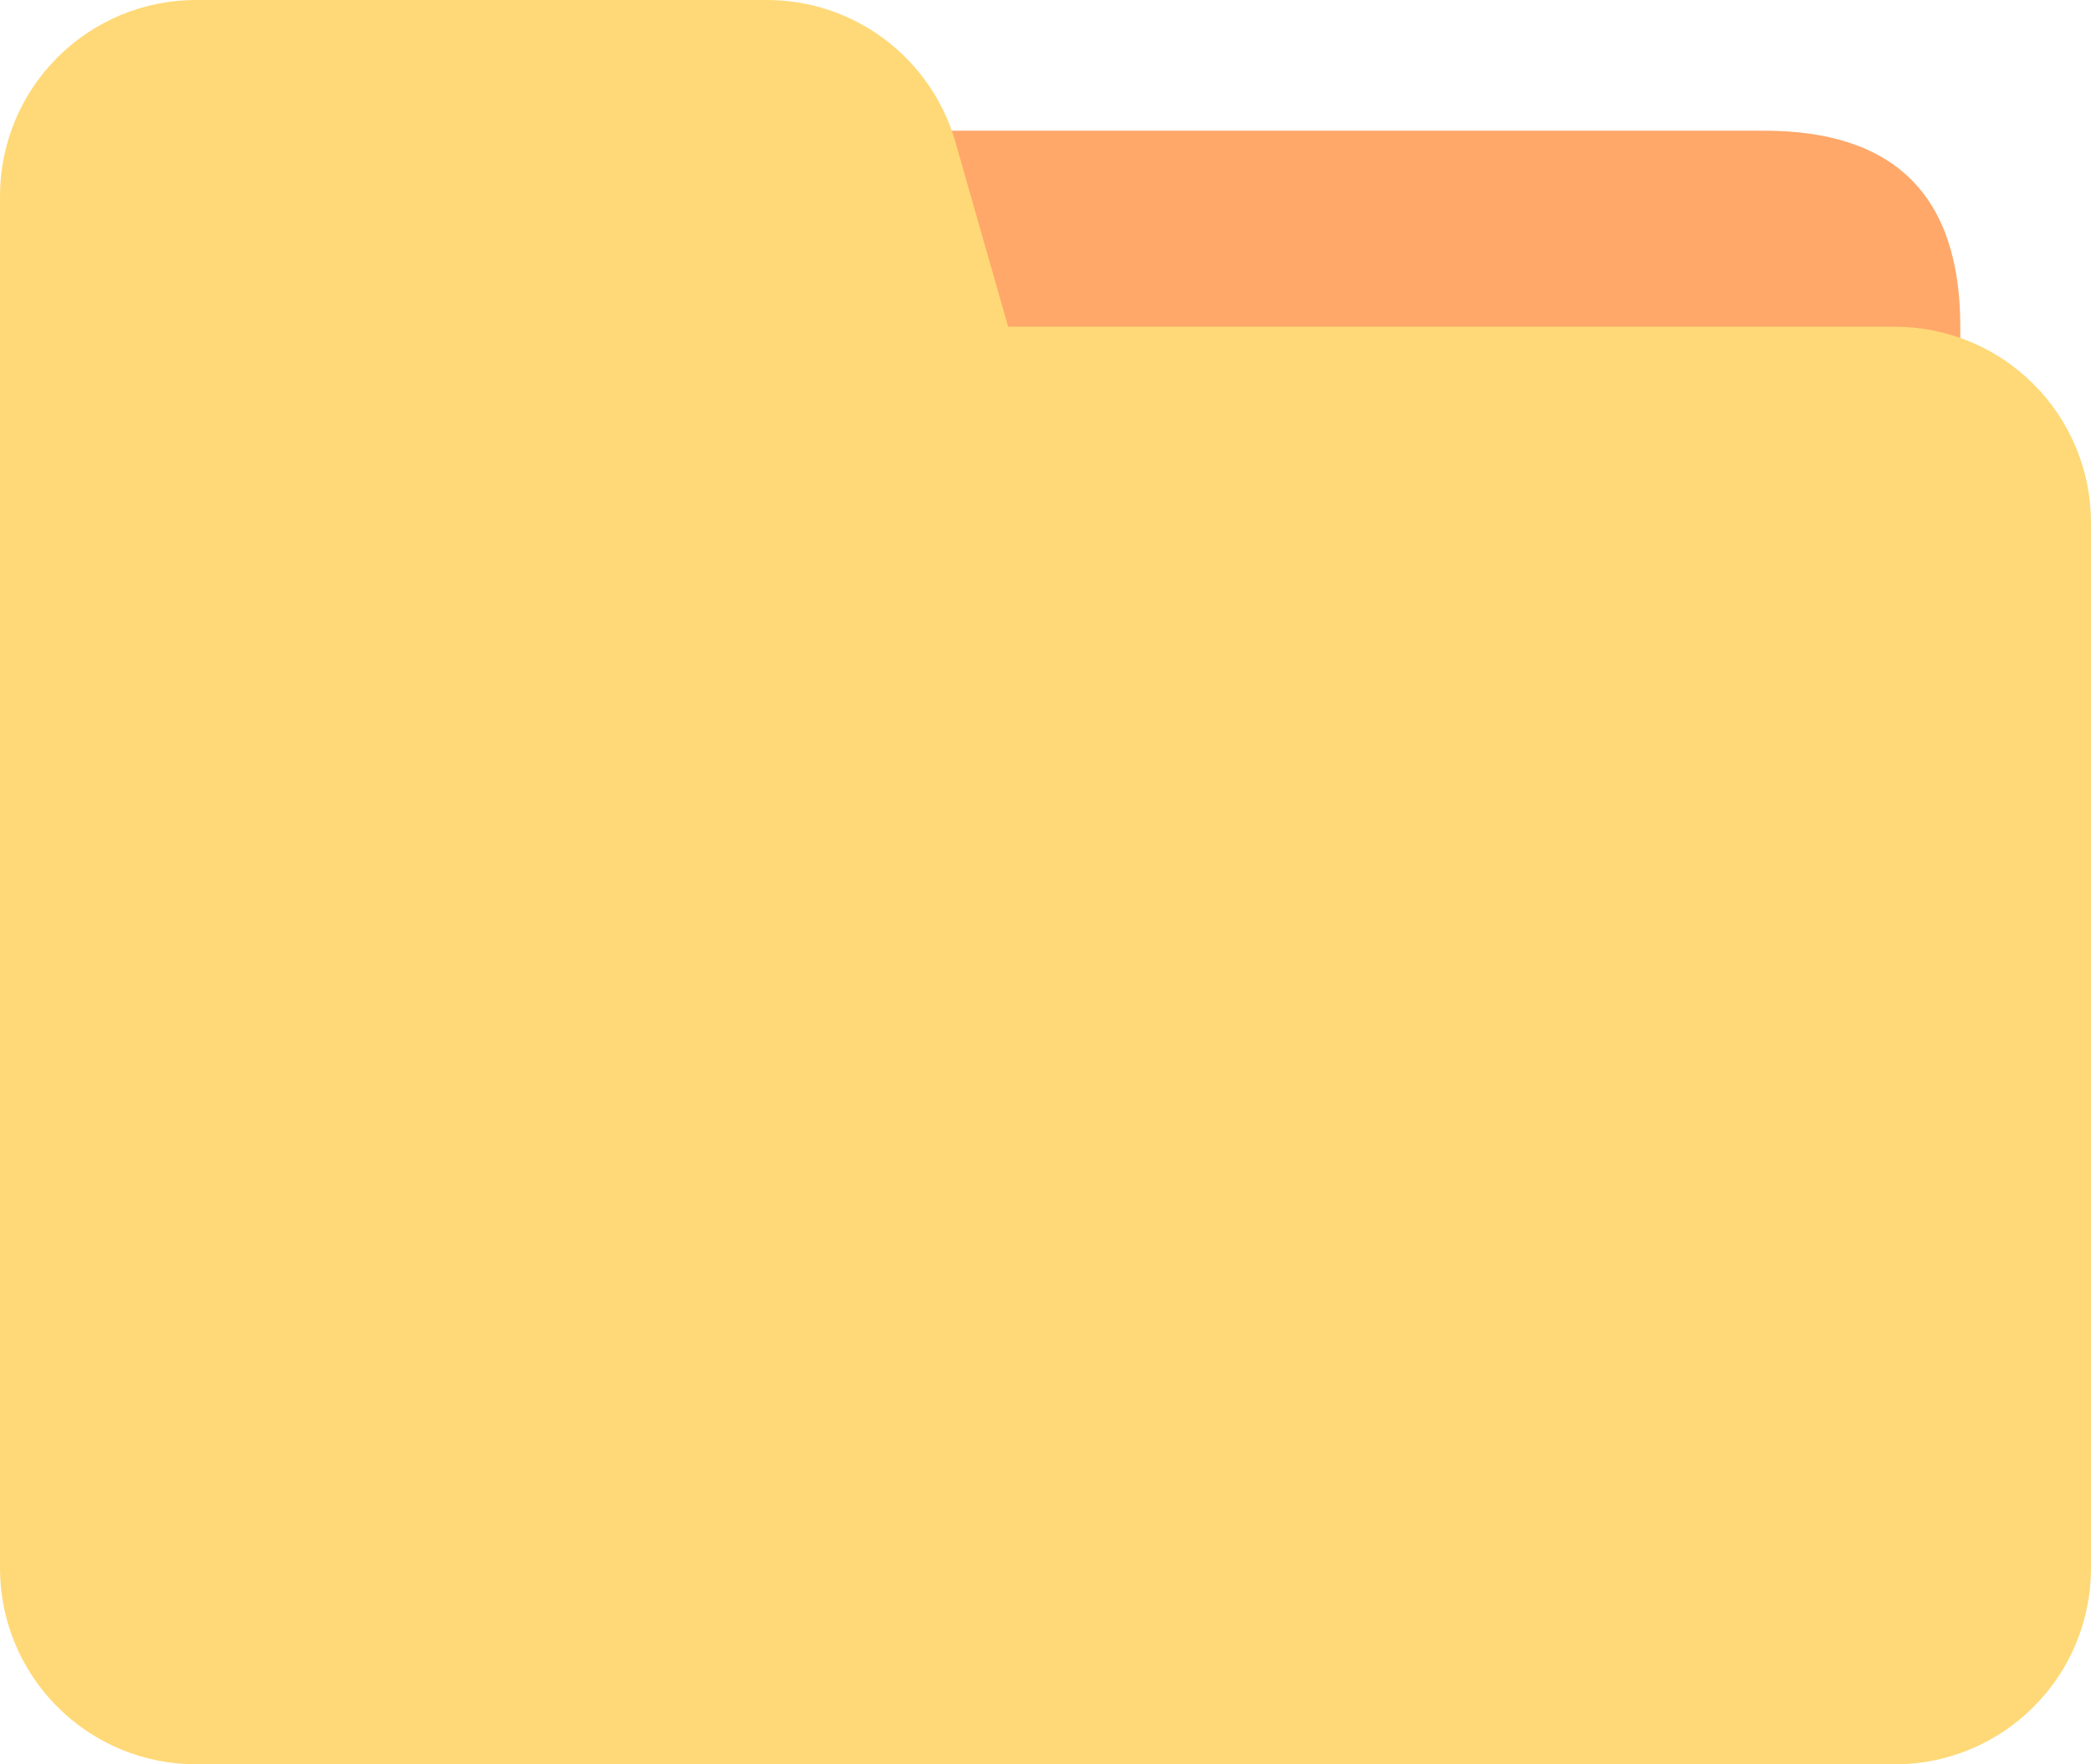
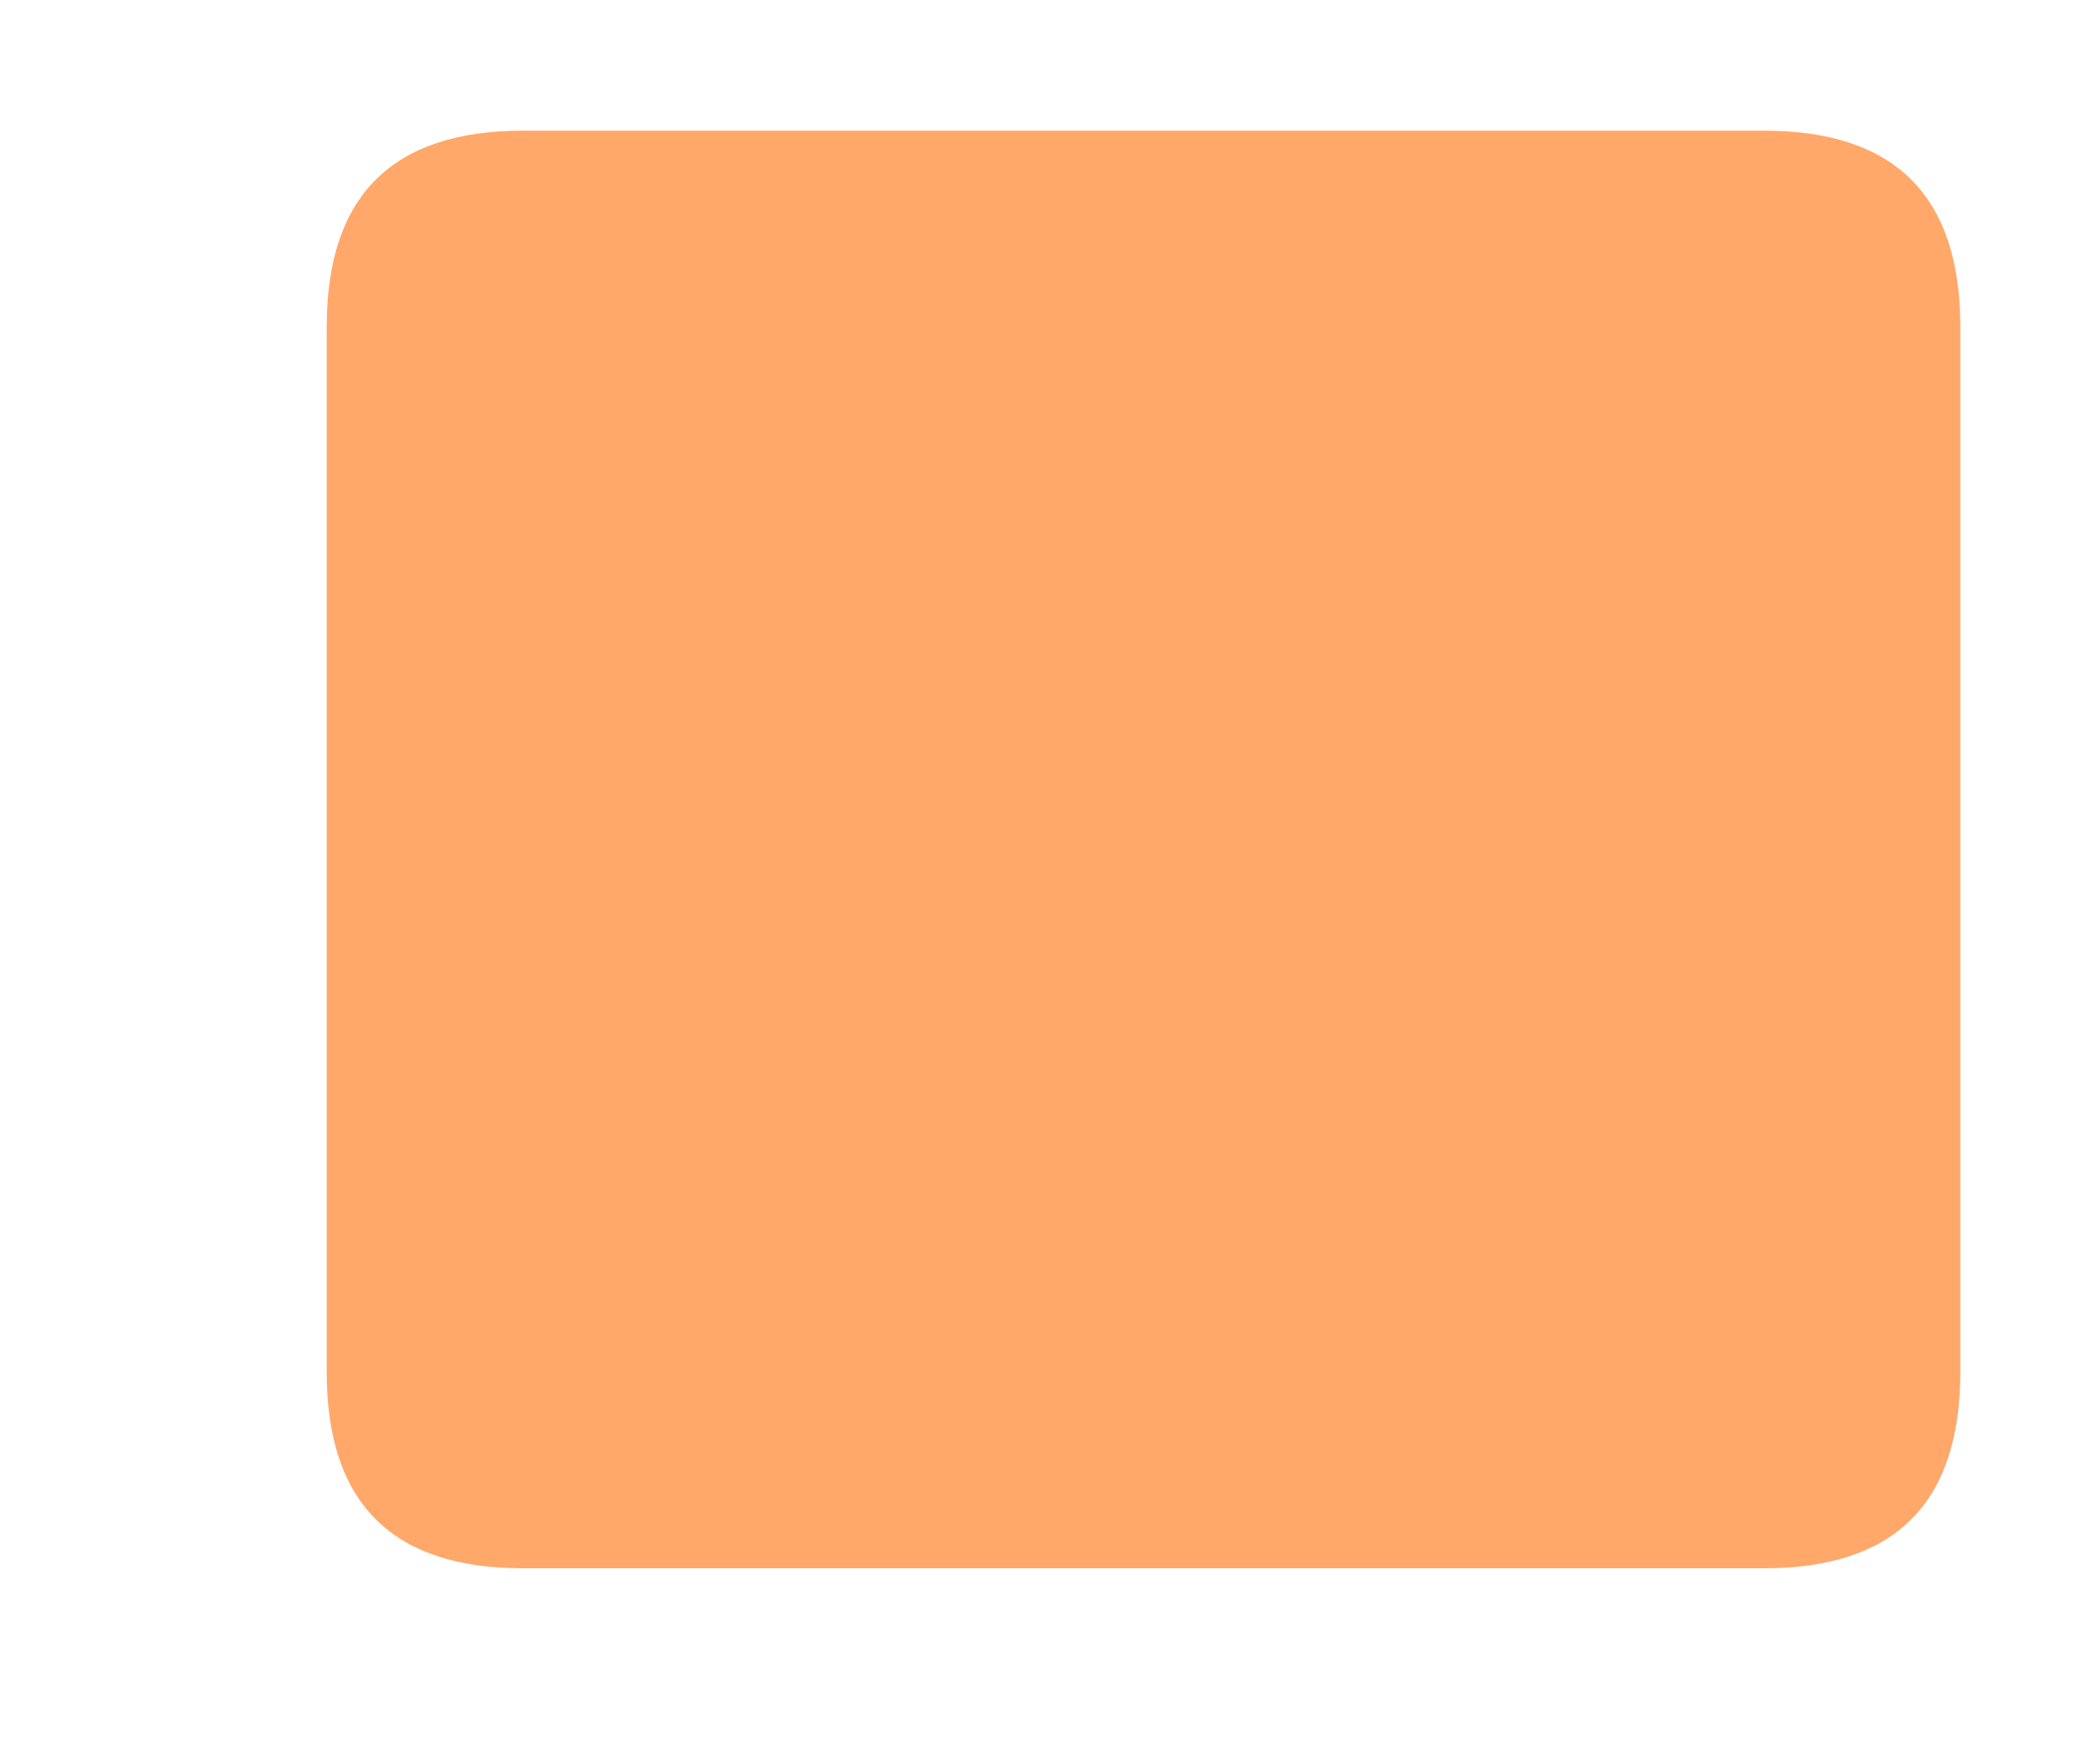
<svg xmlns="http://www.w3.org/2000/svg" width="32" height="27" viewBox="0 0 32 27" fill="none">
  <g id="Group 1312317060">
    <path id="Vector" d="M8 2H27C29 2 30 3 30 5V21C30 23 29 24 27 24H8C6 24 5 23 5 21V5C5 3 6 2 8 2Z" fill="#FFA86A" />
-     <path id="Vector_2" d="M0 3C0 2.204 0.316 1.441 0.879 0.879C1.441 0.316 2.204 2.427e-08 3 2.427e-08H11.737C12.389 -8.28859e-05 13.023 0.212 13.544 0.605C14.064 0.998 14.443 1.549 14.622 2.176L15.428 5H29C29.796 5 30.559 5.316 31.121 5.879C31.684 6.441 32 7.204 32 8V24C32 24.796 31.684 25.559 31.121 26.121C30.559 26.684 29.796 27 29 27H3C2.204 27 1.441 26.684 0.879 26.121C0.316 25.559 0 24.796 0 24V3Z" fill="#FFD977" />
  </g>
</svg>